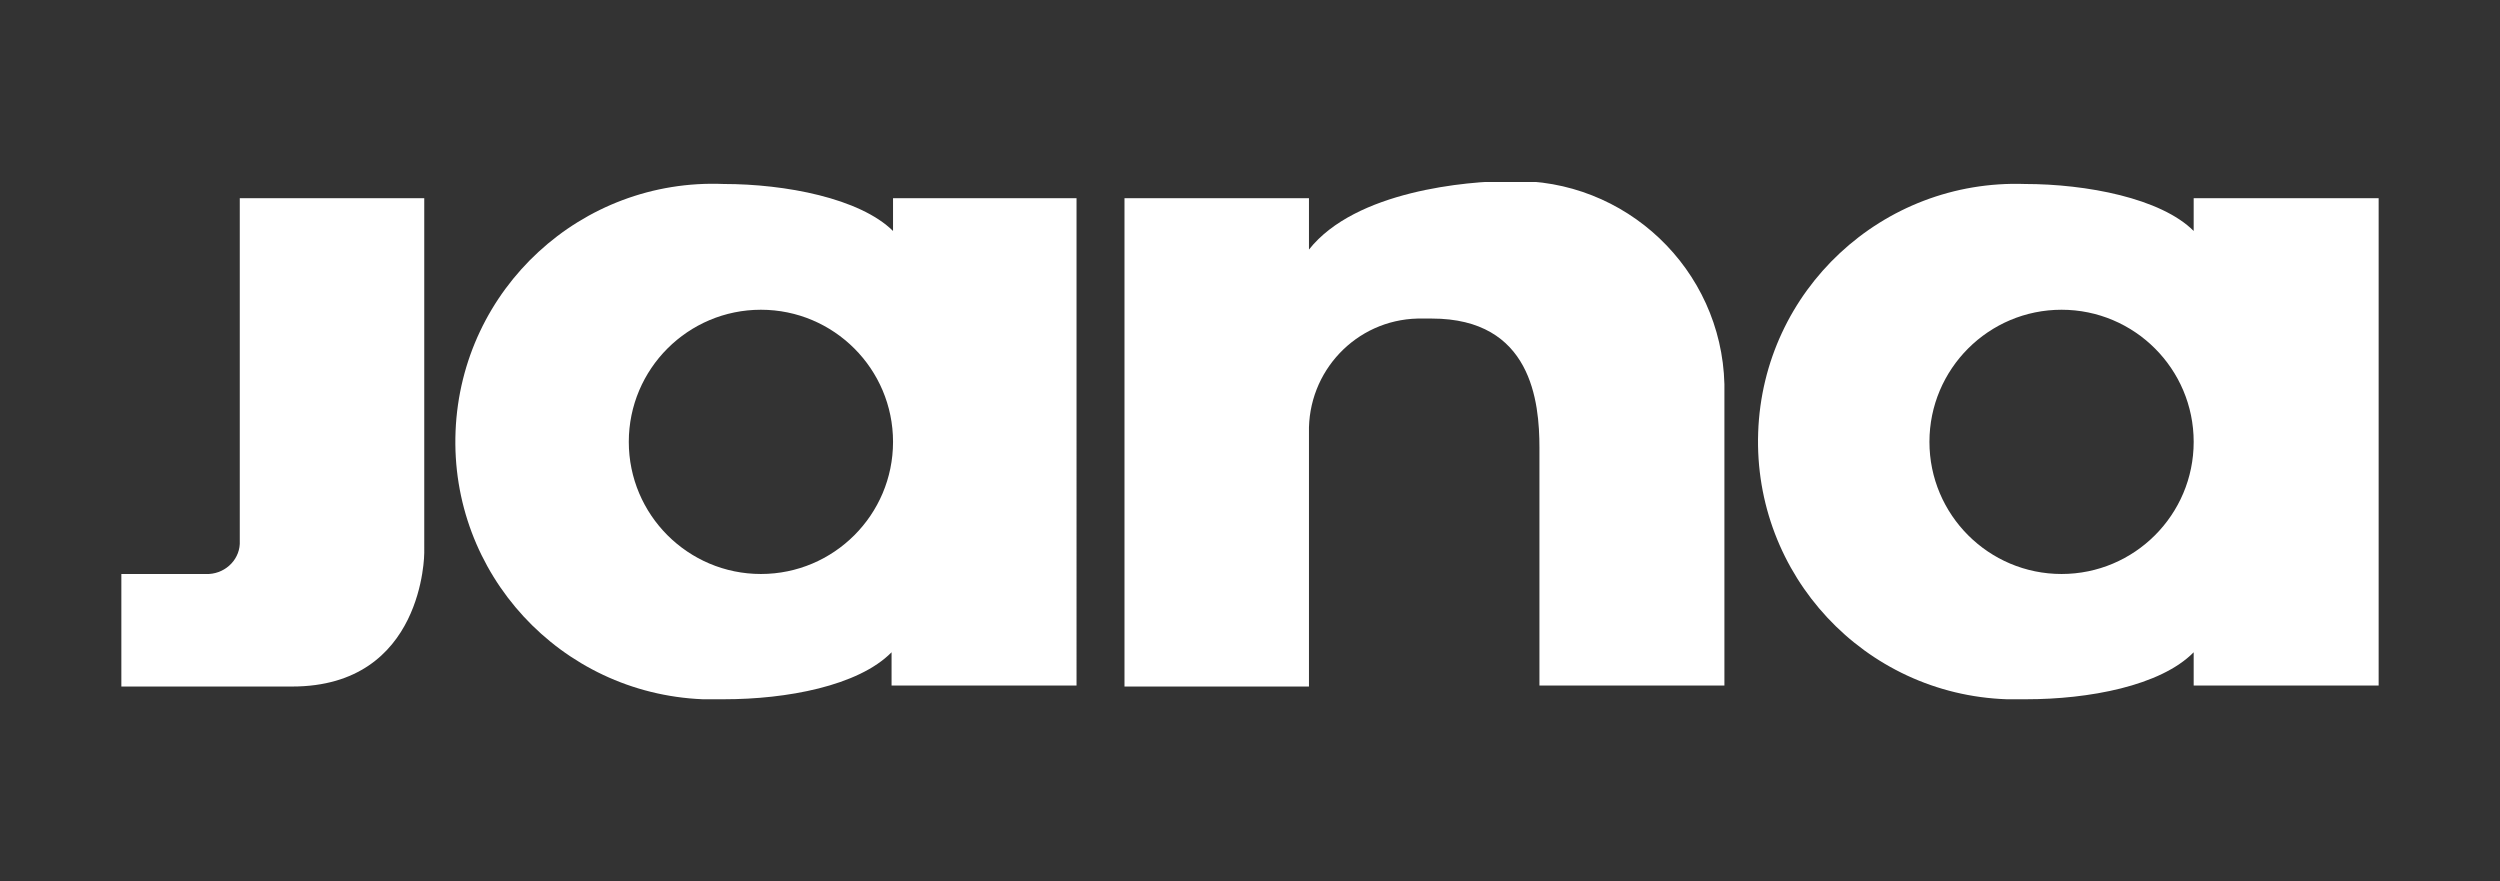
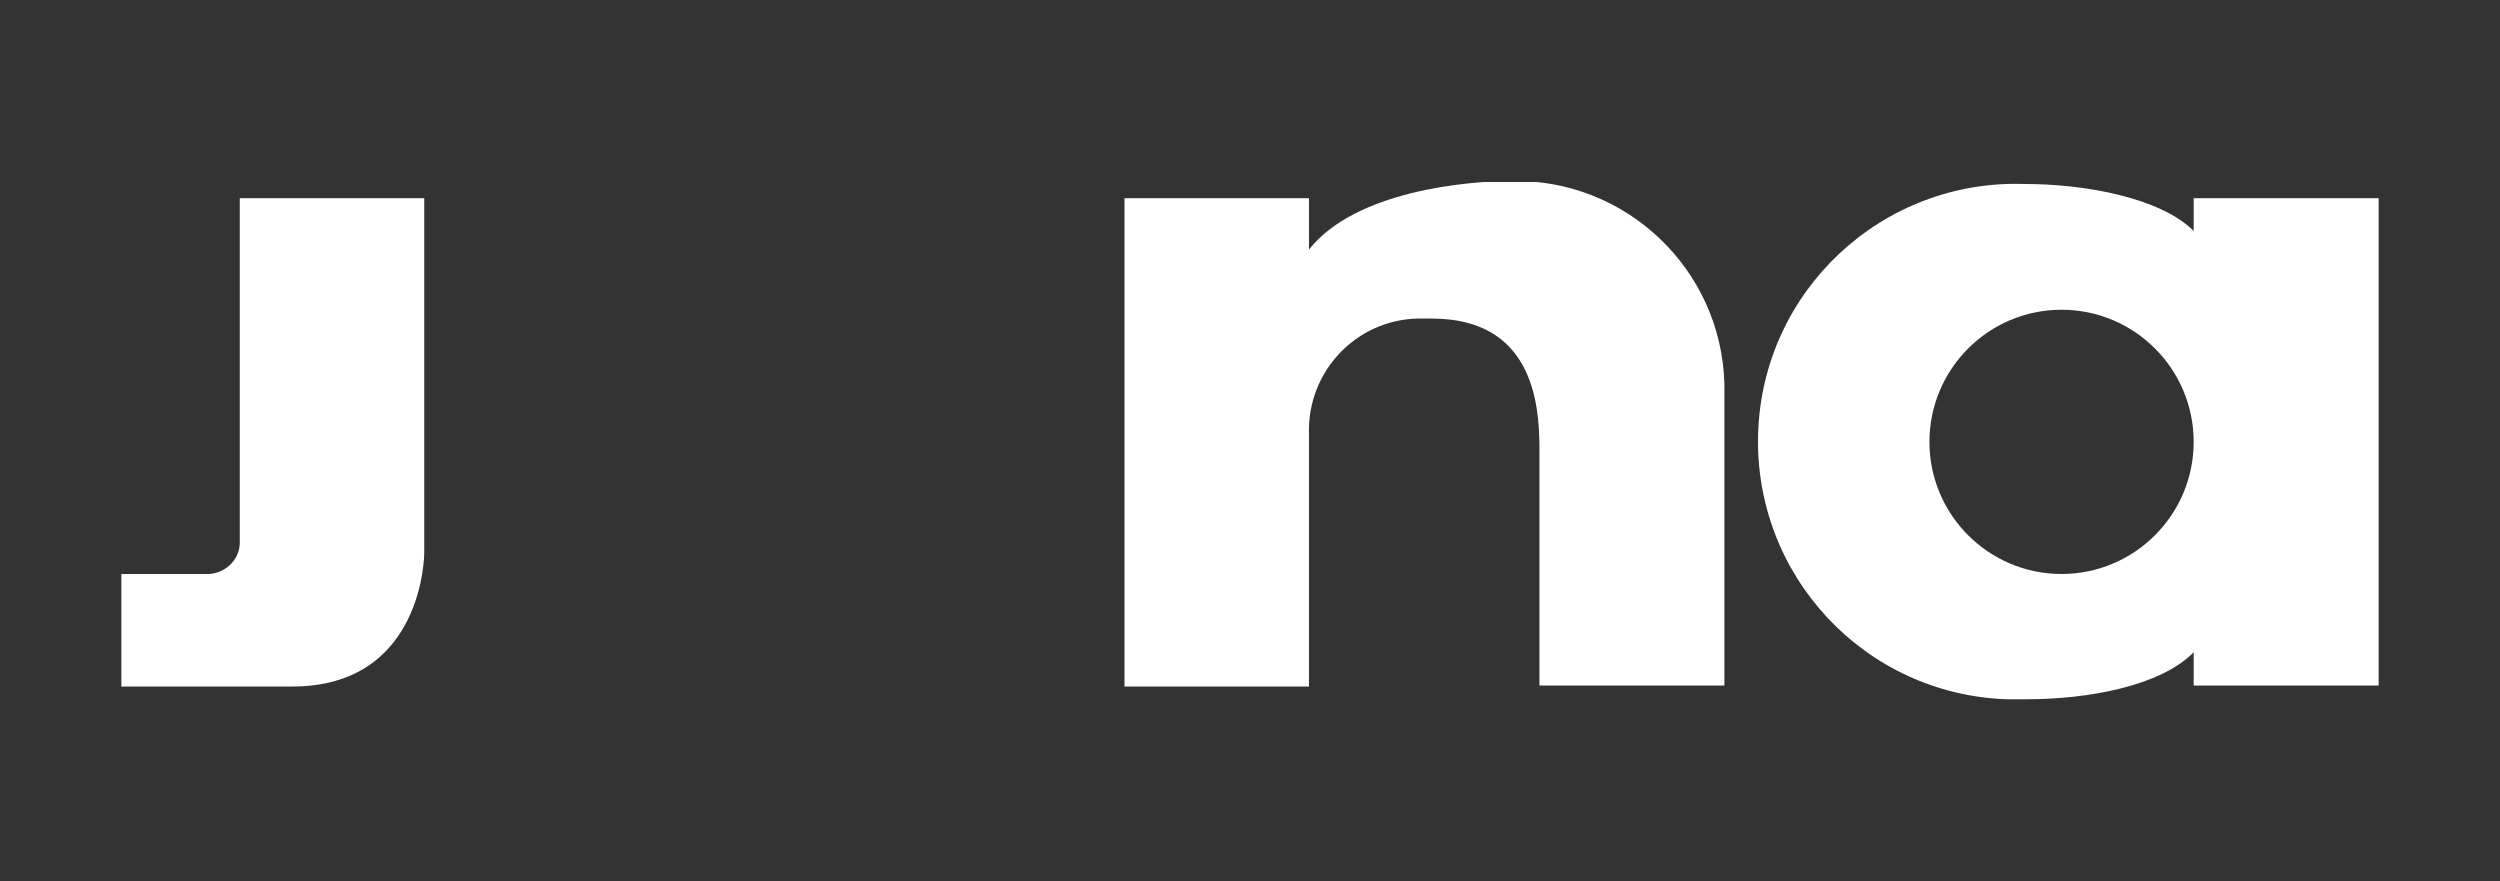
<svg xmlns="http://www.w3.org/2000/svg" id="Layer_1" data-name="Layer 1" viewBox="0 0 510.9 180.1">
  <rect x="0" y="0" width="510.9" height="180.1" fill="#333333" stroke="none" />
  <defs>
    <style>      .cls-1 {        fill: none;      }      .cls-1, .cls-2 {        stroke-width: 0px;      }      .cls-3 {        clip-path: url(#clippath);      }      .cls-2 {        fill: #fff;      }    </style>
    <clipPath id="clippath">
      <rect class="cls-1" x="24.8" y="37.2" width="461.3" height="105.8" />
    </clipPath>
  </defs>
  <g class="cls-3">
    <g id="c">
-       <path id="d" class="cls-2" d="M220.3,40.5h-37.8v6.7c-6.8-6.7-22-9.6-34.6-9.6-29.1-1.2-53.6,21.4-54.8,50.5-1.2,29.1,21.4,53.6,50.5,54.8h4.4c12.7,0,27.4-2.7,34.2-9.6v6.8h37.8V40.5h.3ZM128.5,90.3c0-14.9,12.1-27,27-27s27,12.1,27,27-12.1,27-27,27-27-12.1-27-27h0" />
      <path id="e" class="cls-2" d="M486.1,40.5h-37.8v6.7c-6.7-6.7-21.9-9.6-34.5-9.6-29.1-1-53.5,21.7-54.5,50.8-1,29.1,21.7,53.5,50.8,54.5h4c12.7,0,27.4-2.7,34.2-9.6v6.8h37.8V40.4h0ZM394.3,90.3c0-14.9,12.1-27,27-27s27,12.1,27,27-12.1,27-27,27h0c-14.9,0-27-12.1-27-27" />
      <path id="f" class="cls-2" d="M267.5,40.5h-37.7v99.8h37.7v-51.8c-.3-12.6,9.6-23.1,22.2-23.4h2.9c20.4,0,22,17,22,26.4v48.6h37.8v-61.6c-.6-23.5-20.2-42.1-43.7-41.5h0c-8.9,0-31.7,2-41.2,14v-10.7.2Z" />
      <path id="g" class="cls-2" d="M49,40.5v70c.2,3.6-2.7,6.6-6.3,6.8h-18v23h35c27,0,27-27.3,27-27.3V40.5s-37.7,0-37.7,0Z" />
    </g>
  </g>
</svg>